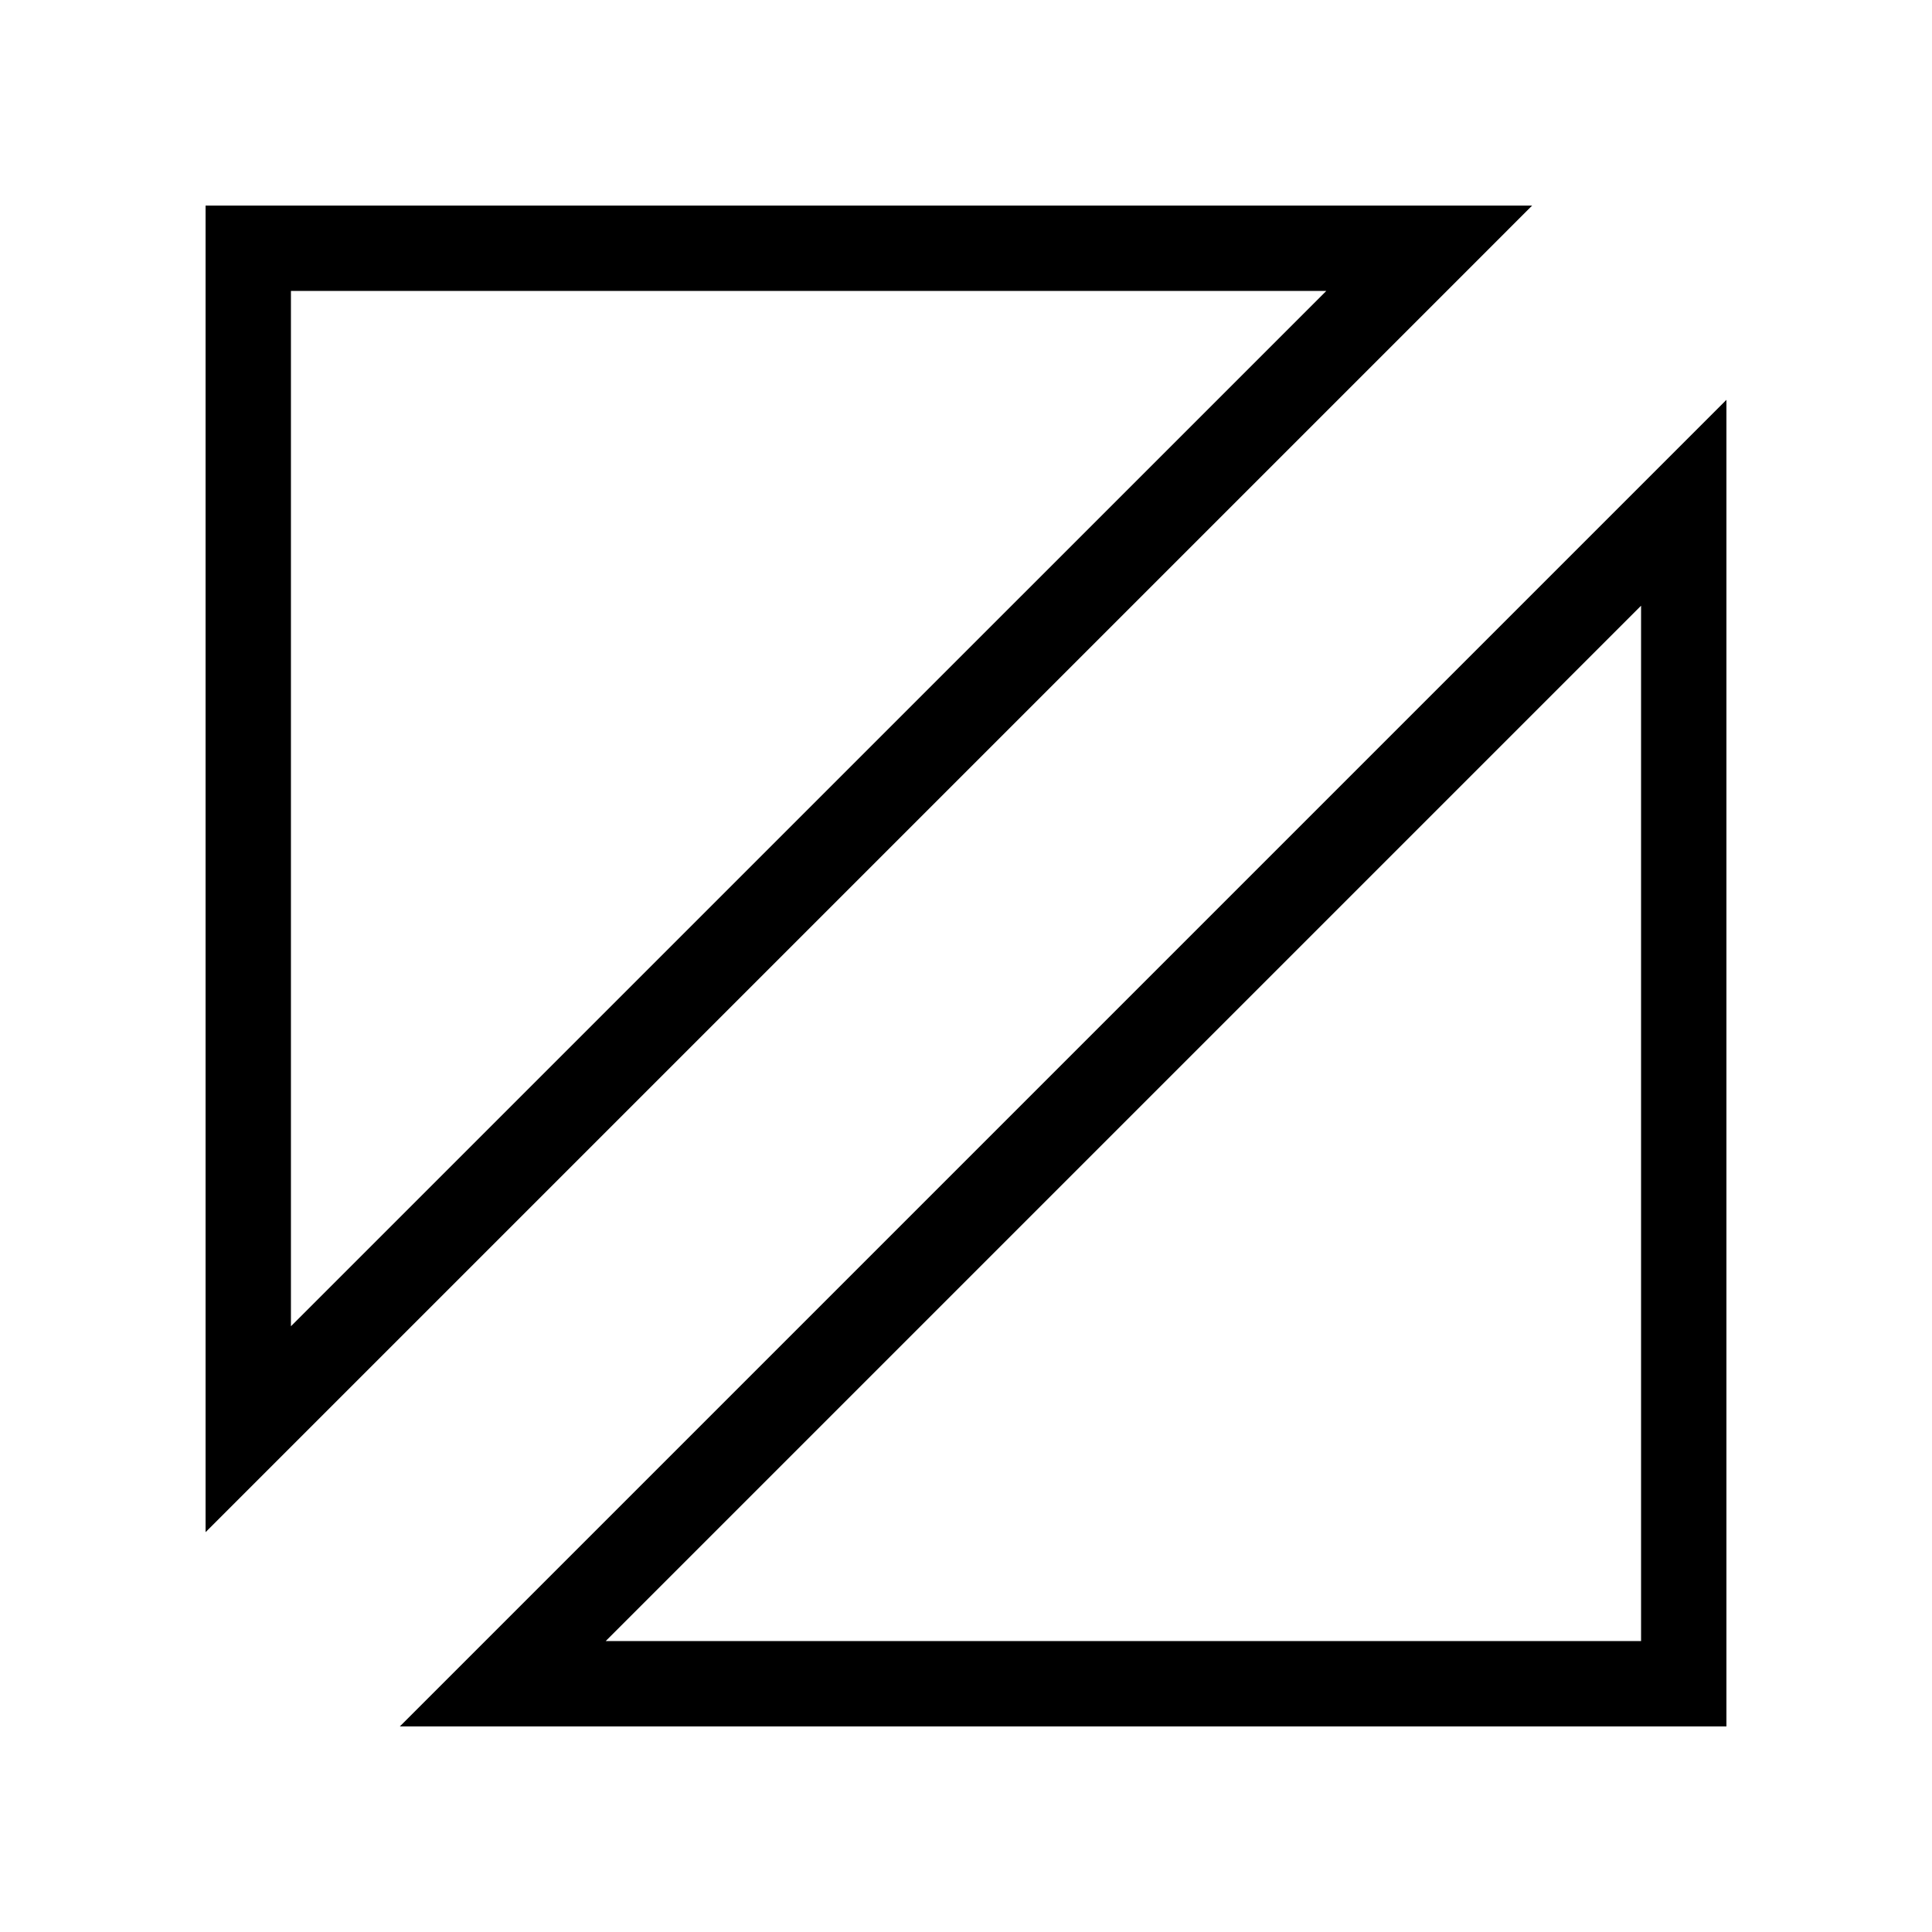
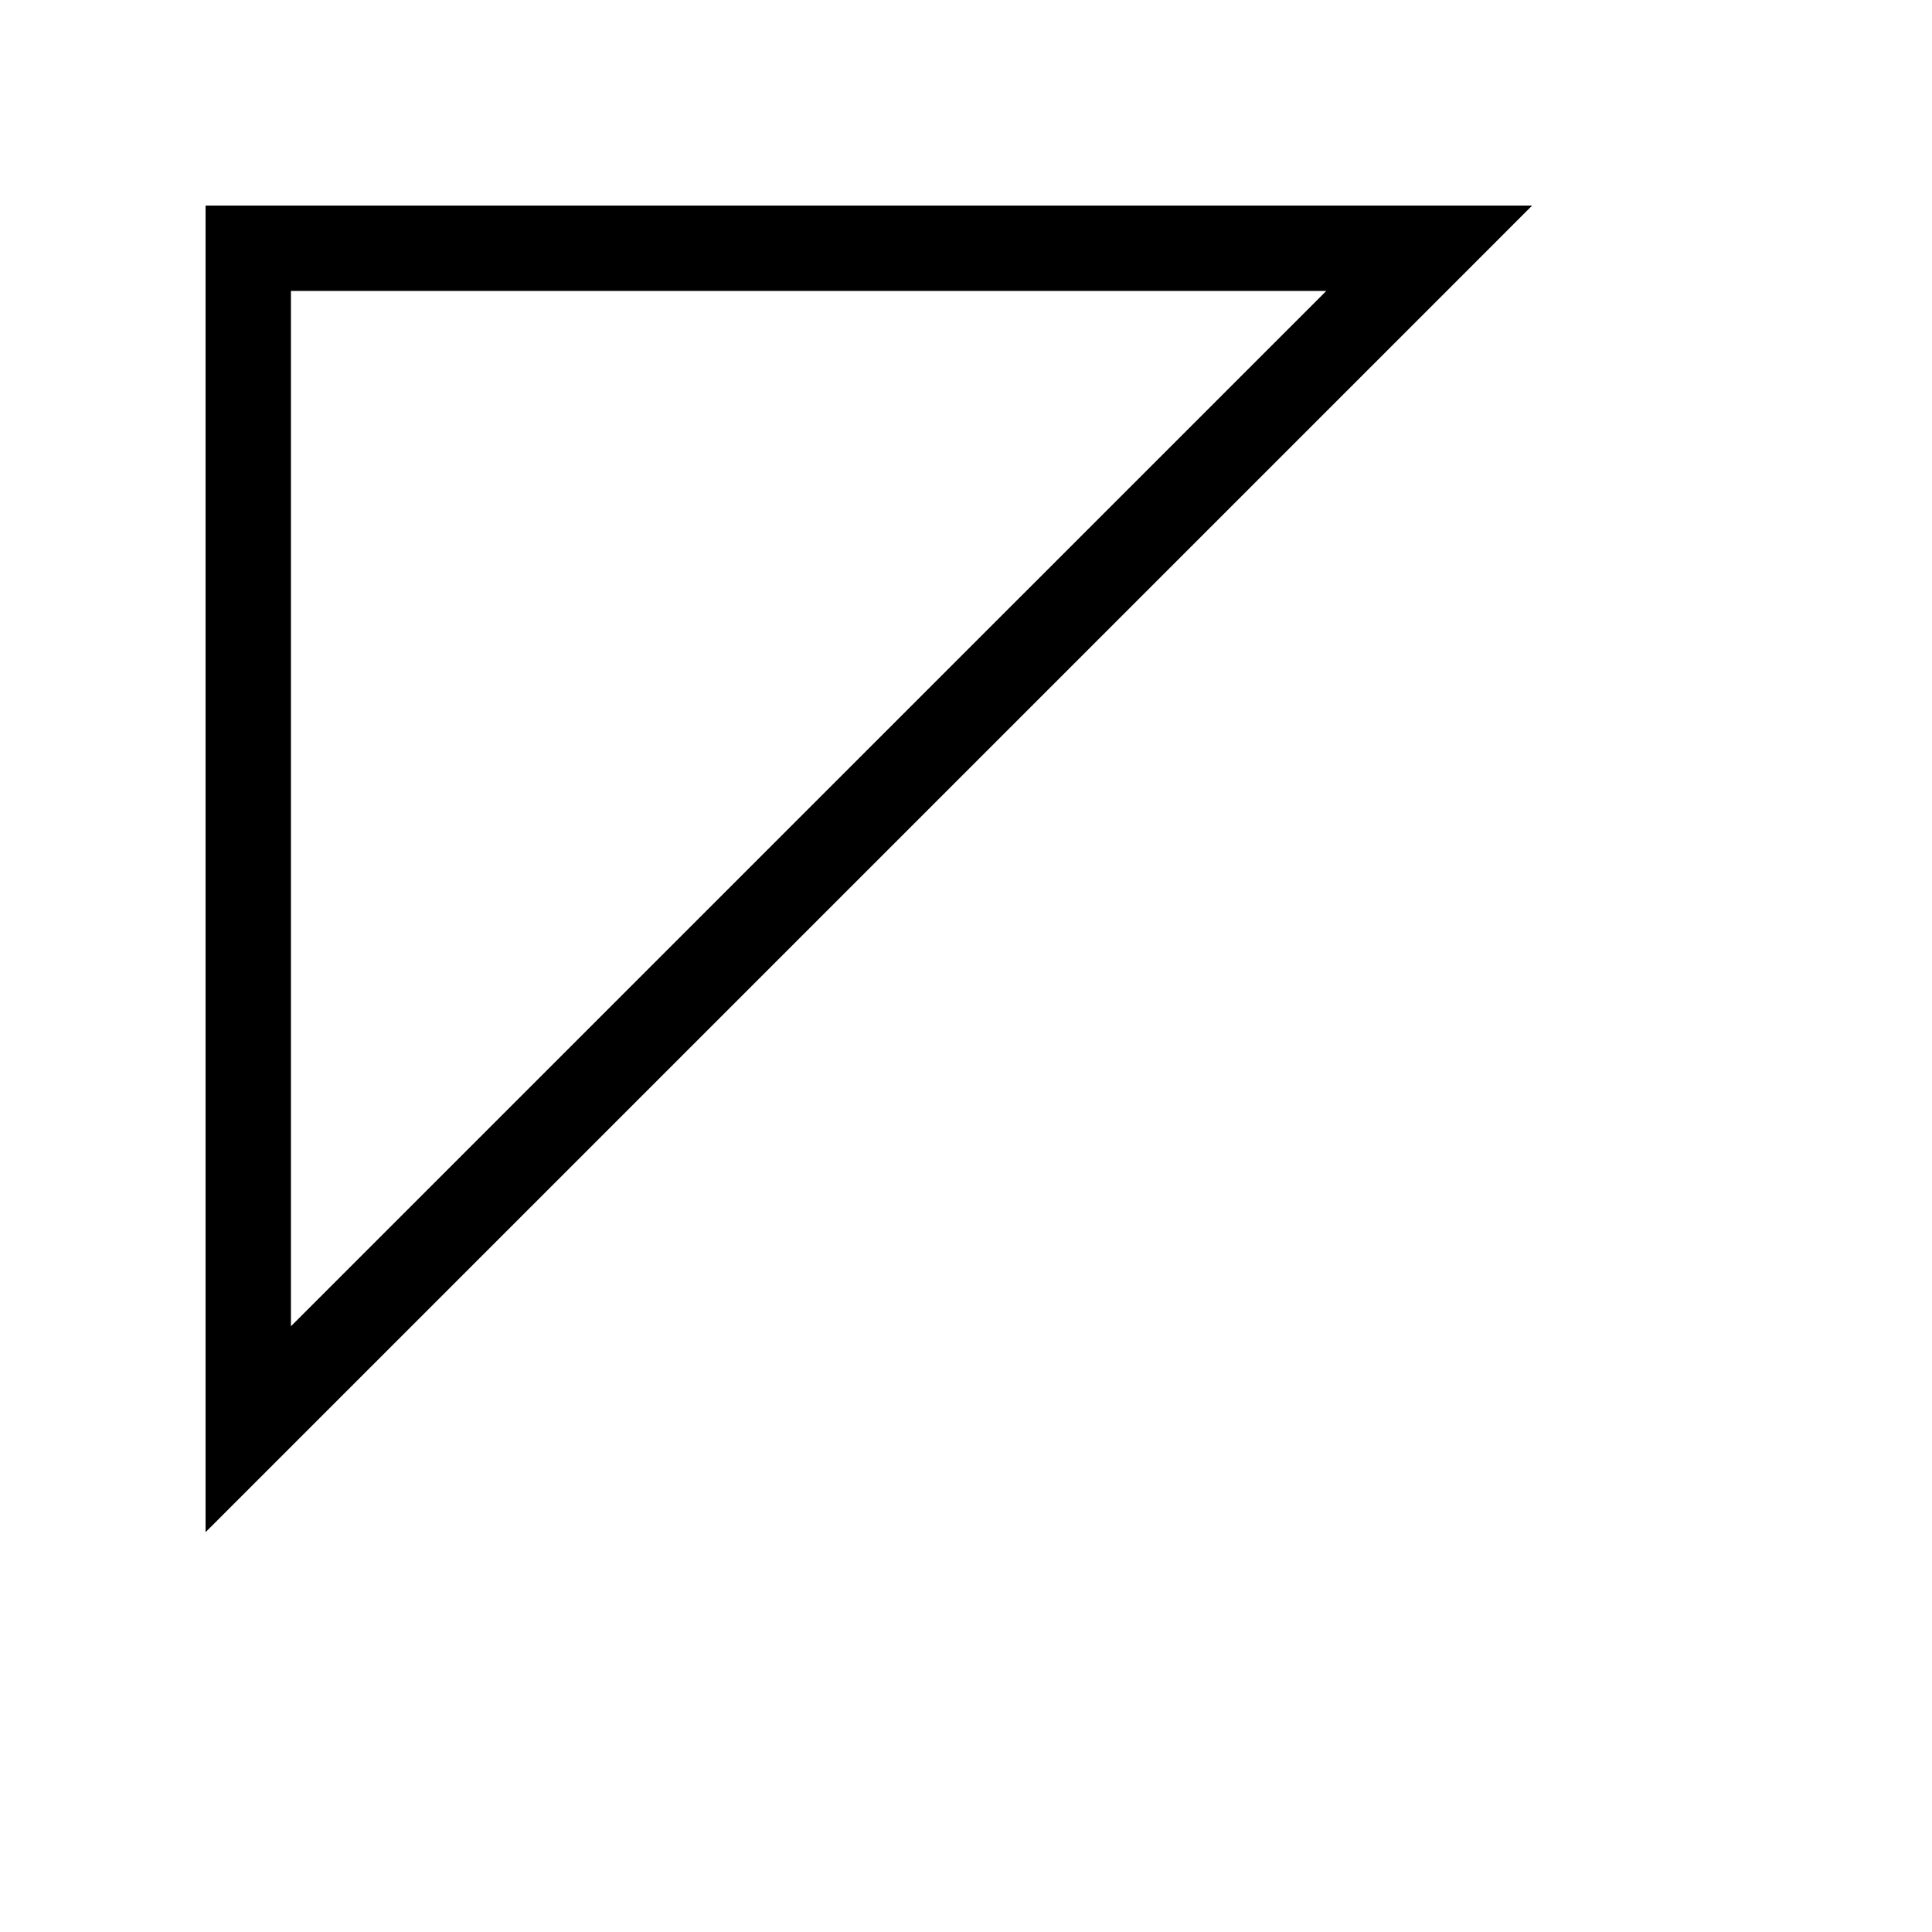
<svg xmlns="http://www.w3.org/2000/svg" fill="#000000" width="800px" height="800px" version="1.1" viewBox="144 144 512 512">
  <g>
    <path d="m550.03 198.48h-351.55v351.56l332.26-332.26zm-328.93 296.99v-274.37h274.38z" />
-     <path d="m601.52 601.52v-351.56l-351.56 351.56zm-22.621-22.621h-274.38l274.38-274.38z" />
  </g>
</svg>